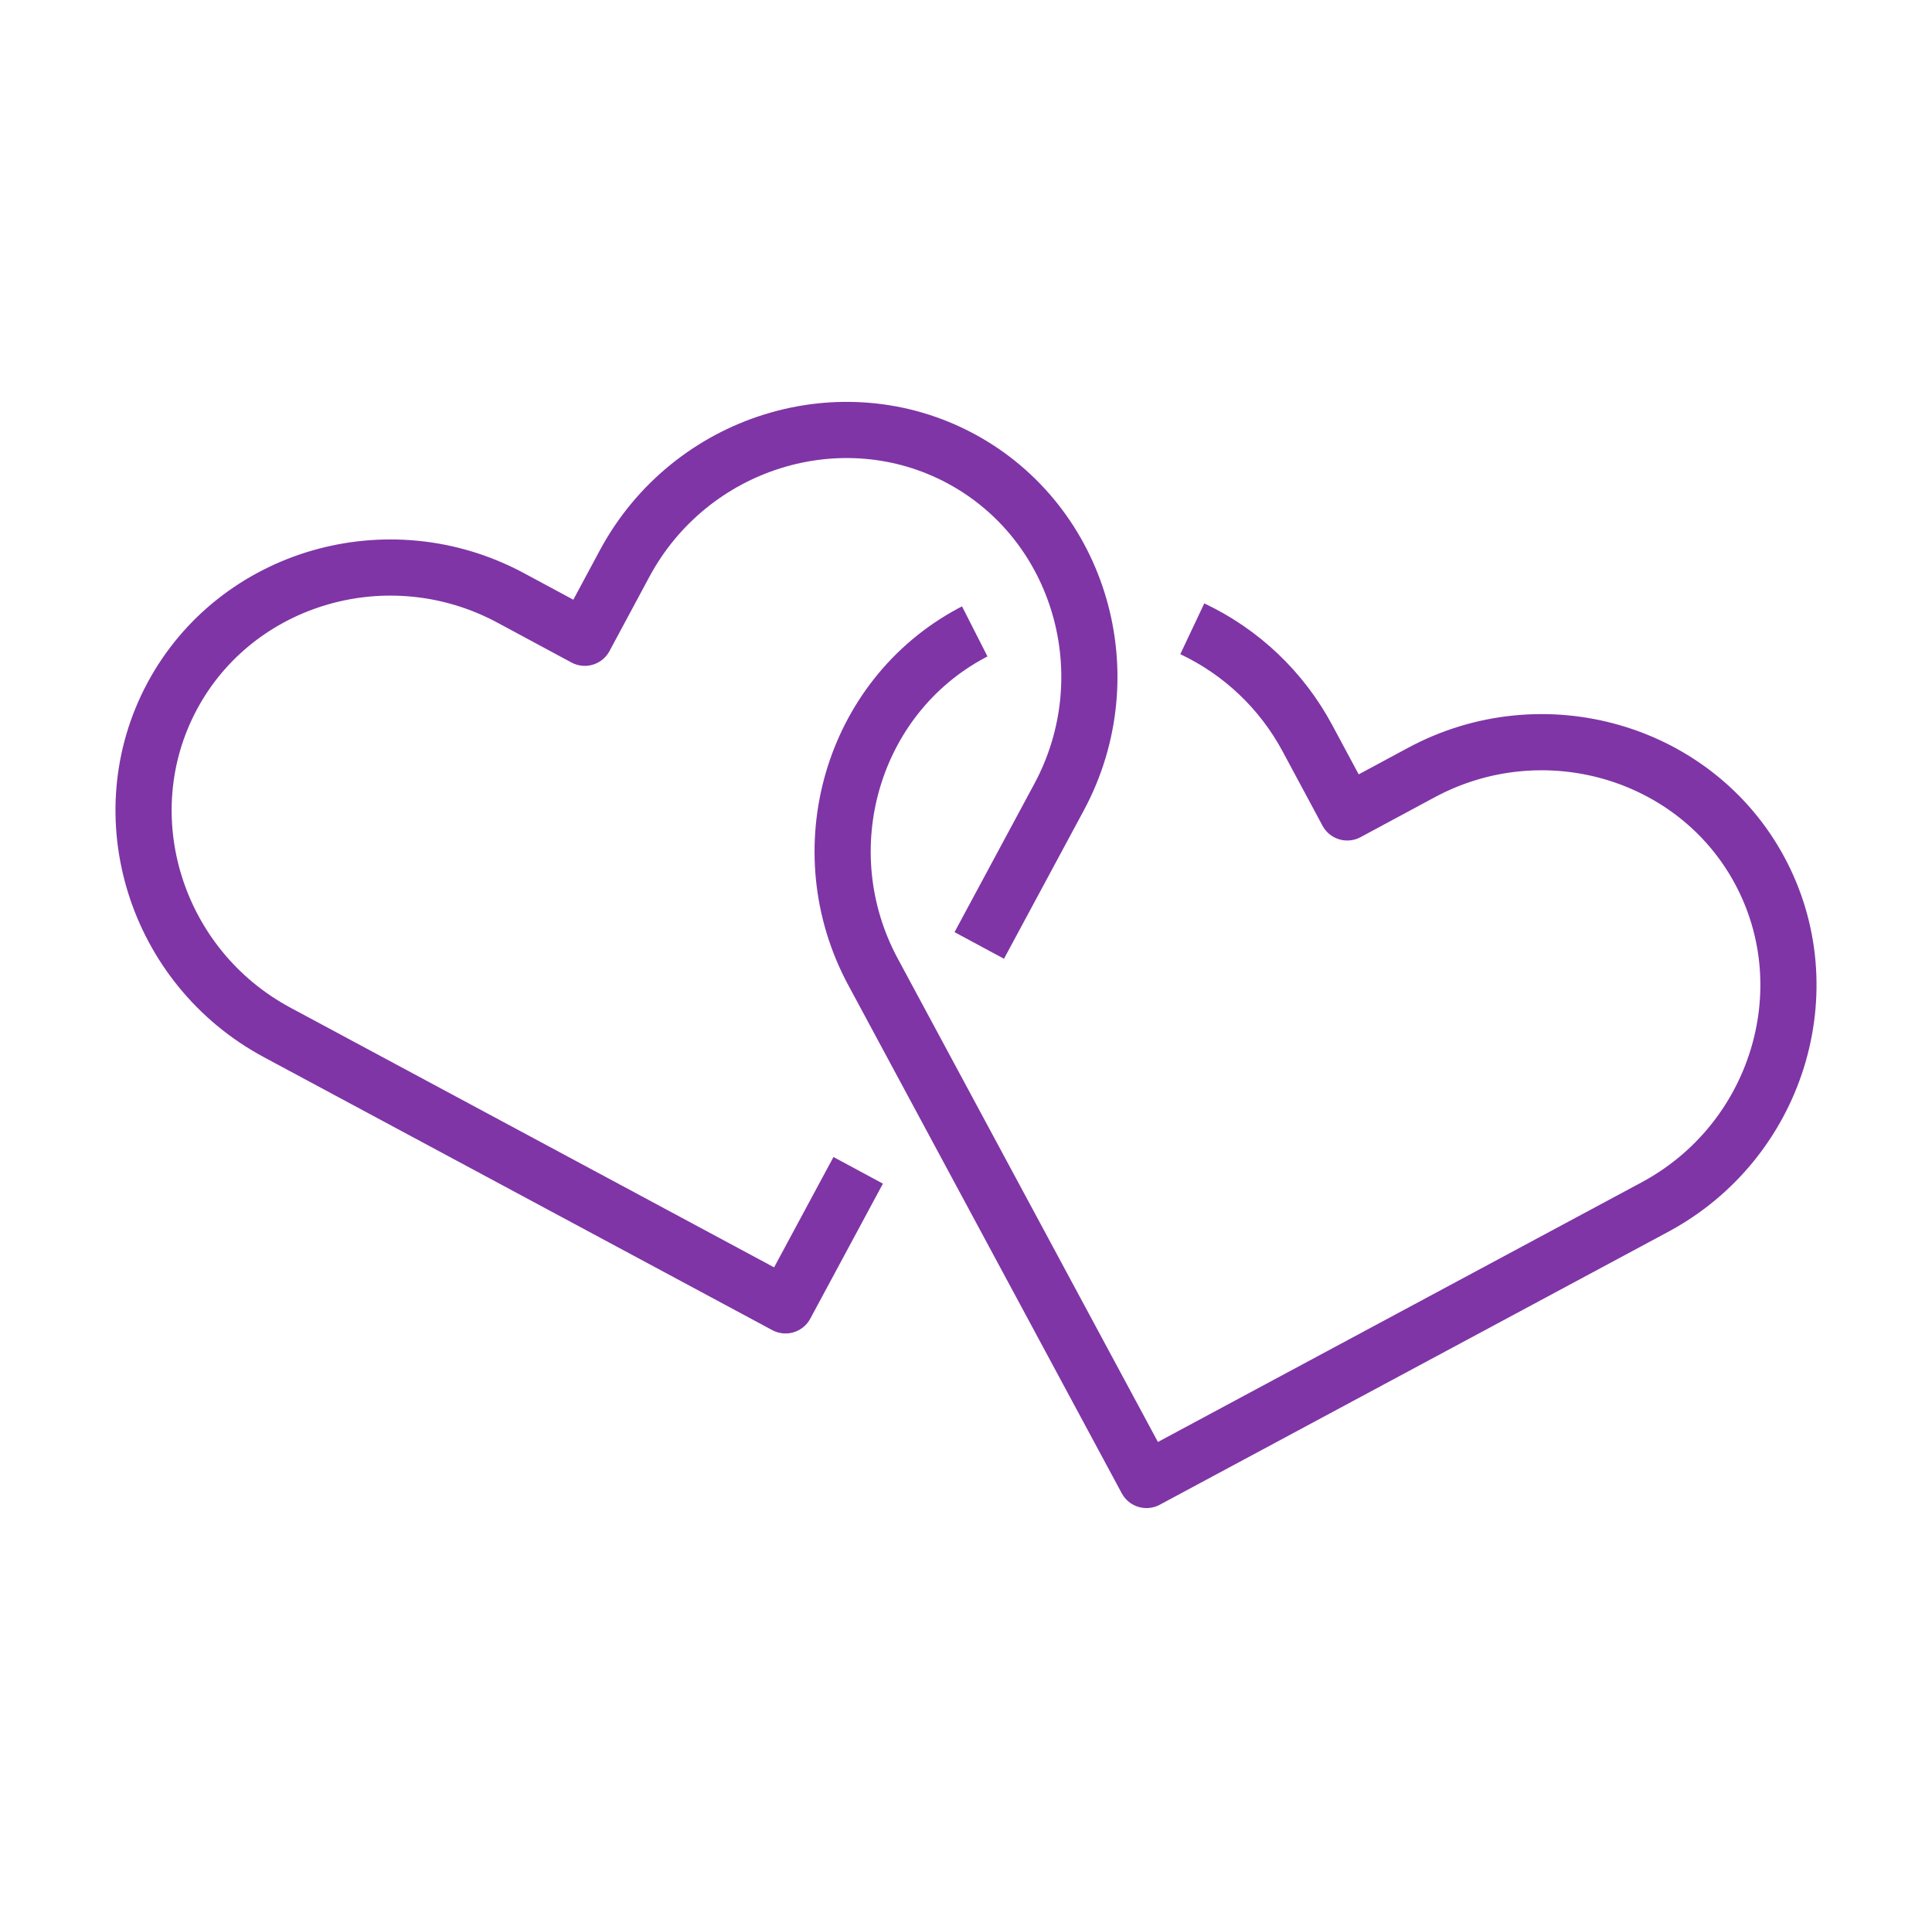
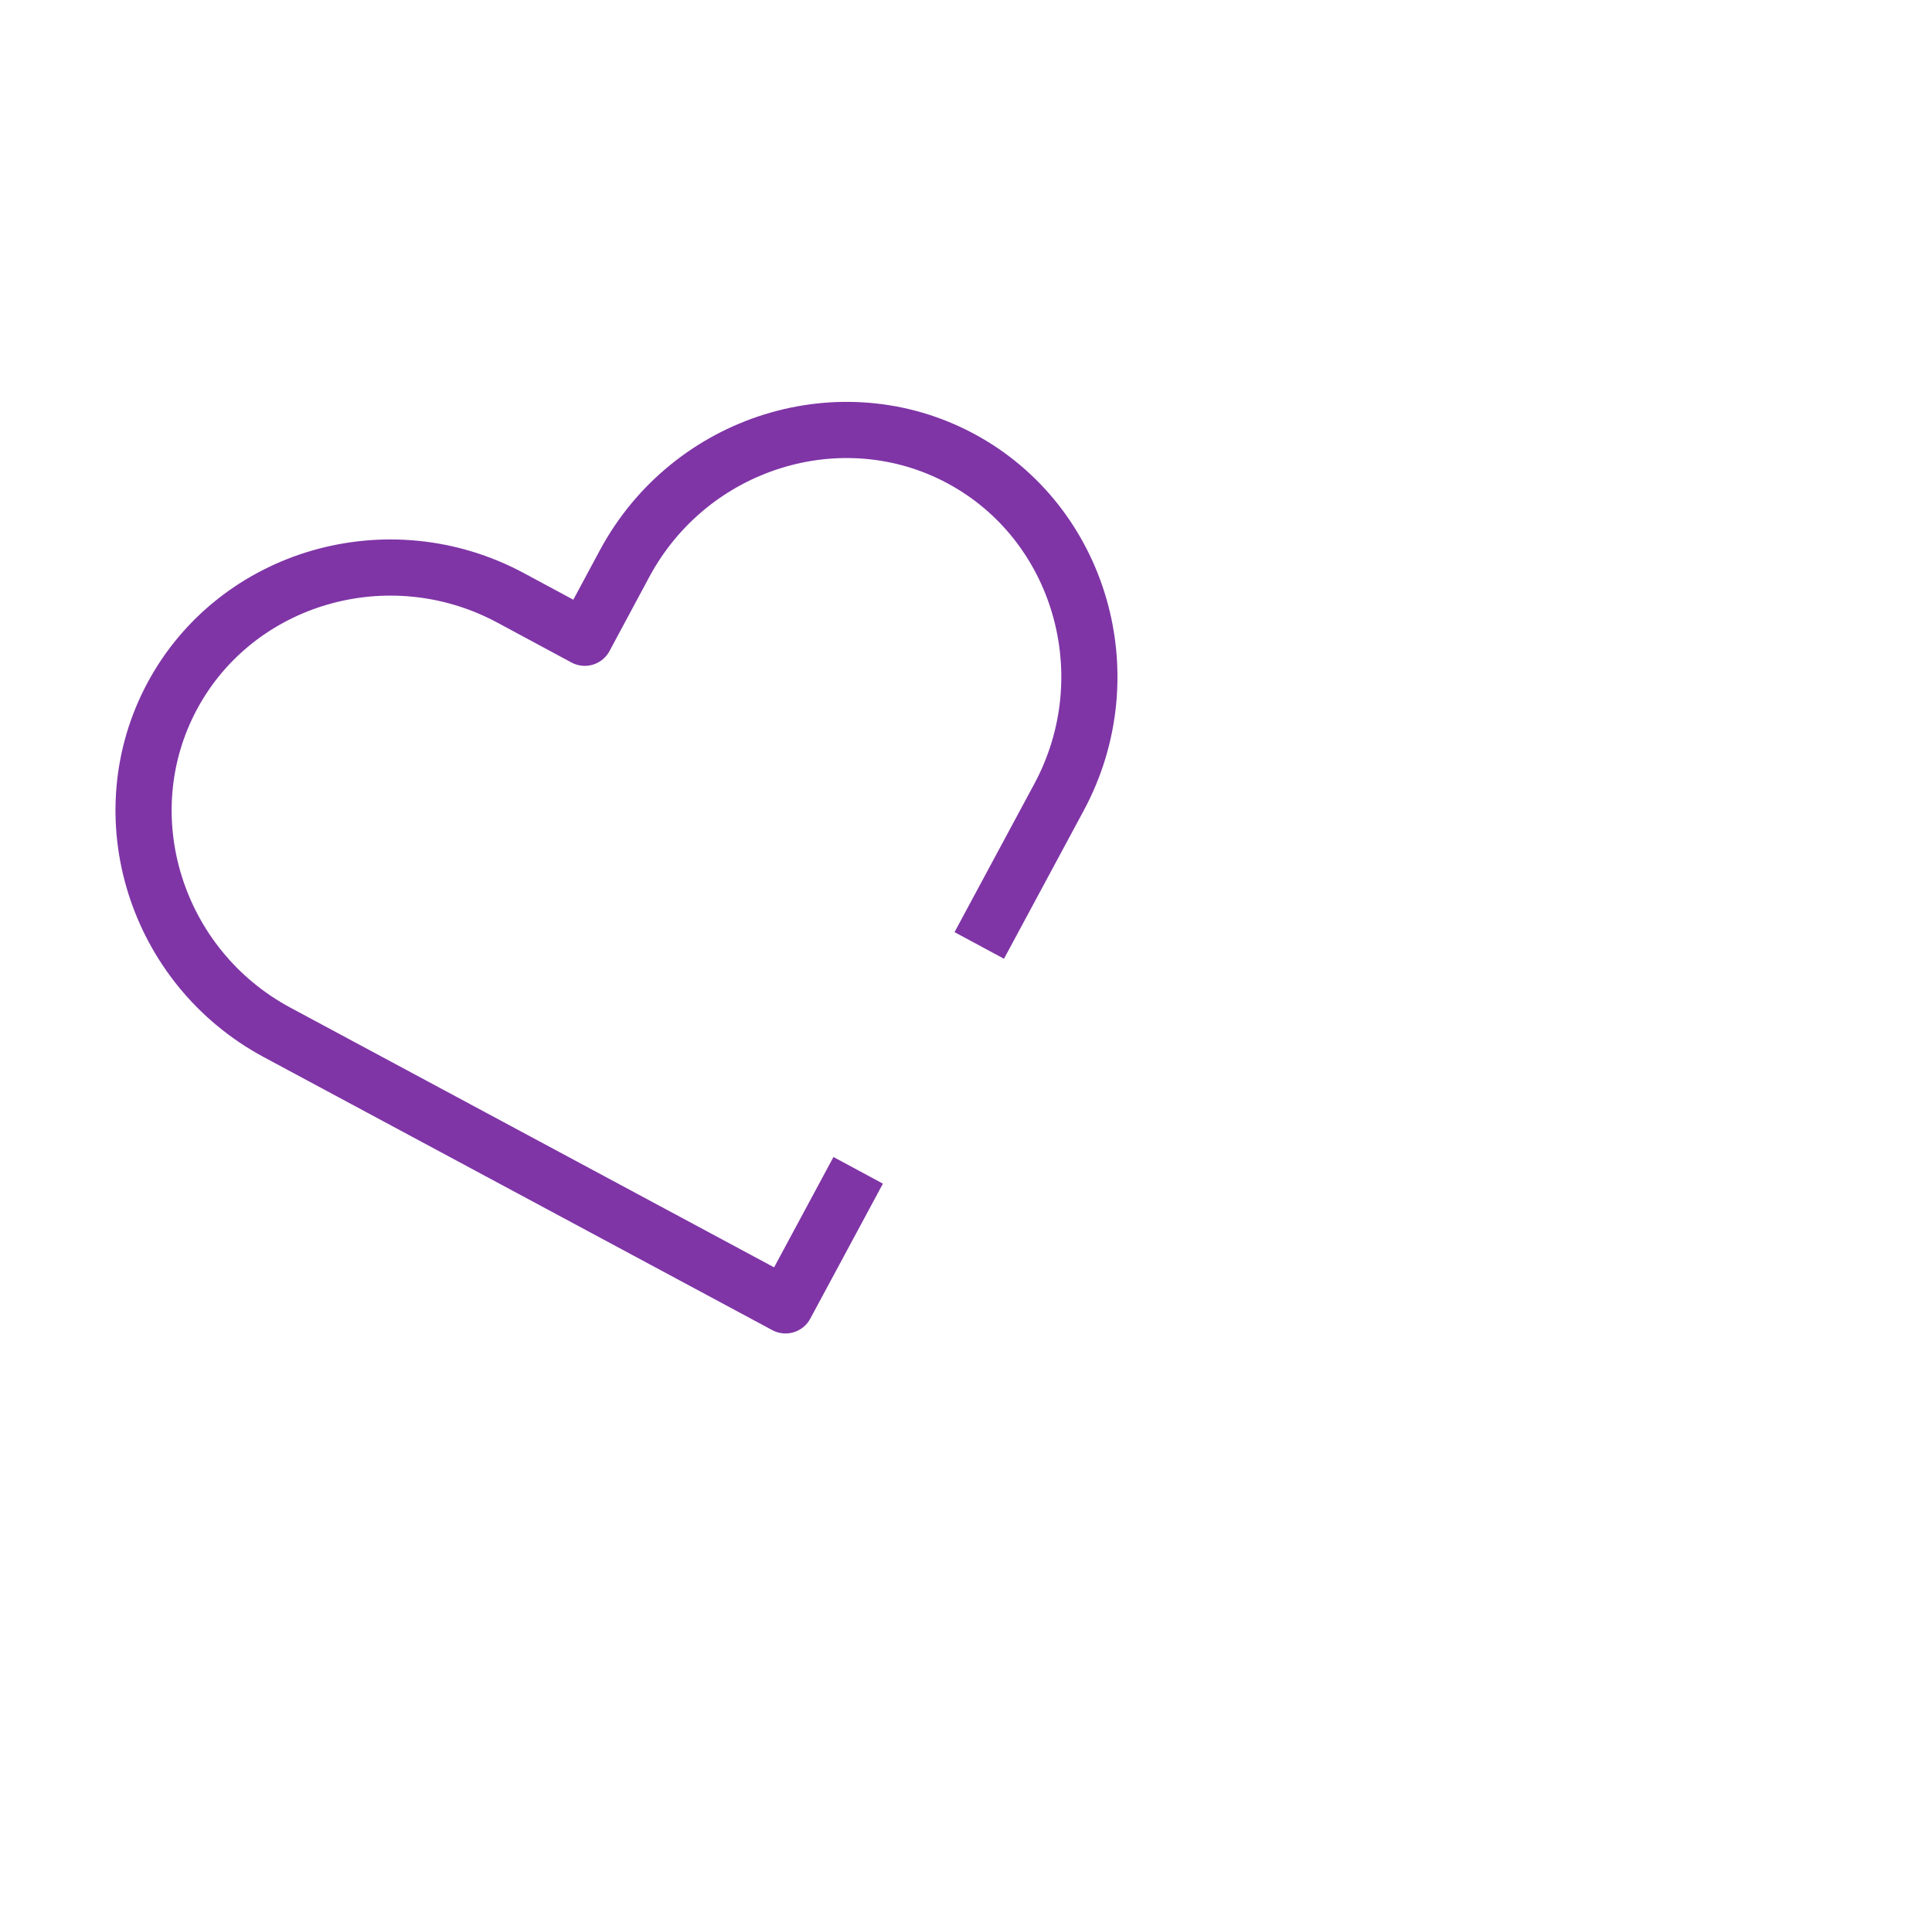
<svg xmlns="http://www.w3.org/2000/svg" width="86" height="85" viewBox="0 0 86 85" fill="none">
  <path d="M38.201 52.084L34.967 58.094L12.334 45.945C6.91 43.031 4.811 36.294 7.668 30.974C10.525 25.658 17.303 23.692 22.729 26.607L26.03 28.383L27.803 25.081C30.721 19.655 37.455 17.555 42.774 20.412C48.09 23.273 50.059 30.051 47.143 35.474L43.59 42.076" stroke="#7F35A6" stroke-width="2.5" stroke-miterlimit="10" stroke-linejoin="round" />
-   <path d="M43.389 28.099C43.334 28.127 43.282 28.156 43.227 28.185C37.911 31.046 35.942 37.824 38.858 43.246L51.034 65.865L73.667 53.719C79.091 50.805 81.19 44.067 78.333 38.747C75.476 33.431 68.698 31.465 63.272 34.38L59.971 36.156L58.198 32.854C57.056 30.723 55.259 29.016 53.073 27.983" stroke="#7F35A6" stroke-width="2.5" stroke-miterlimit="10" stroke-linejoin="round" />
</svg>